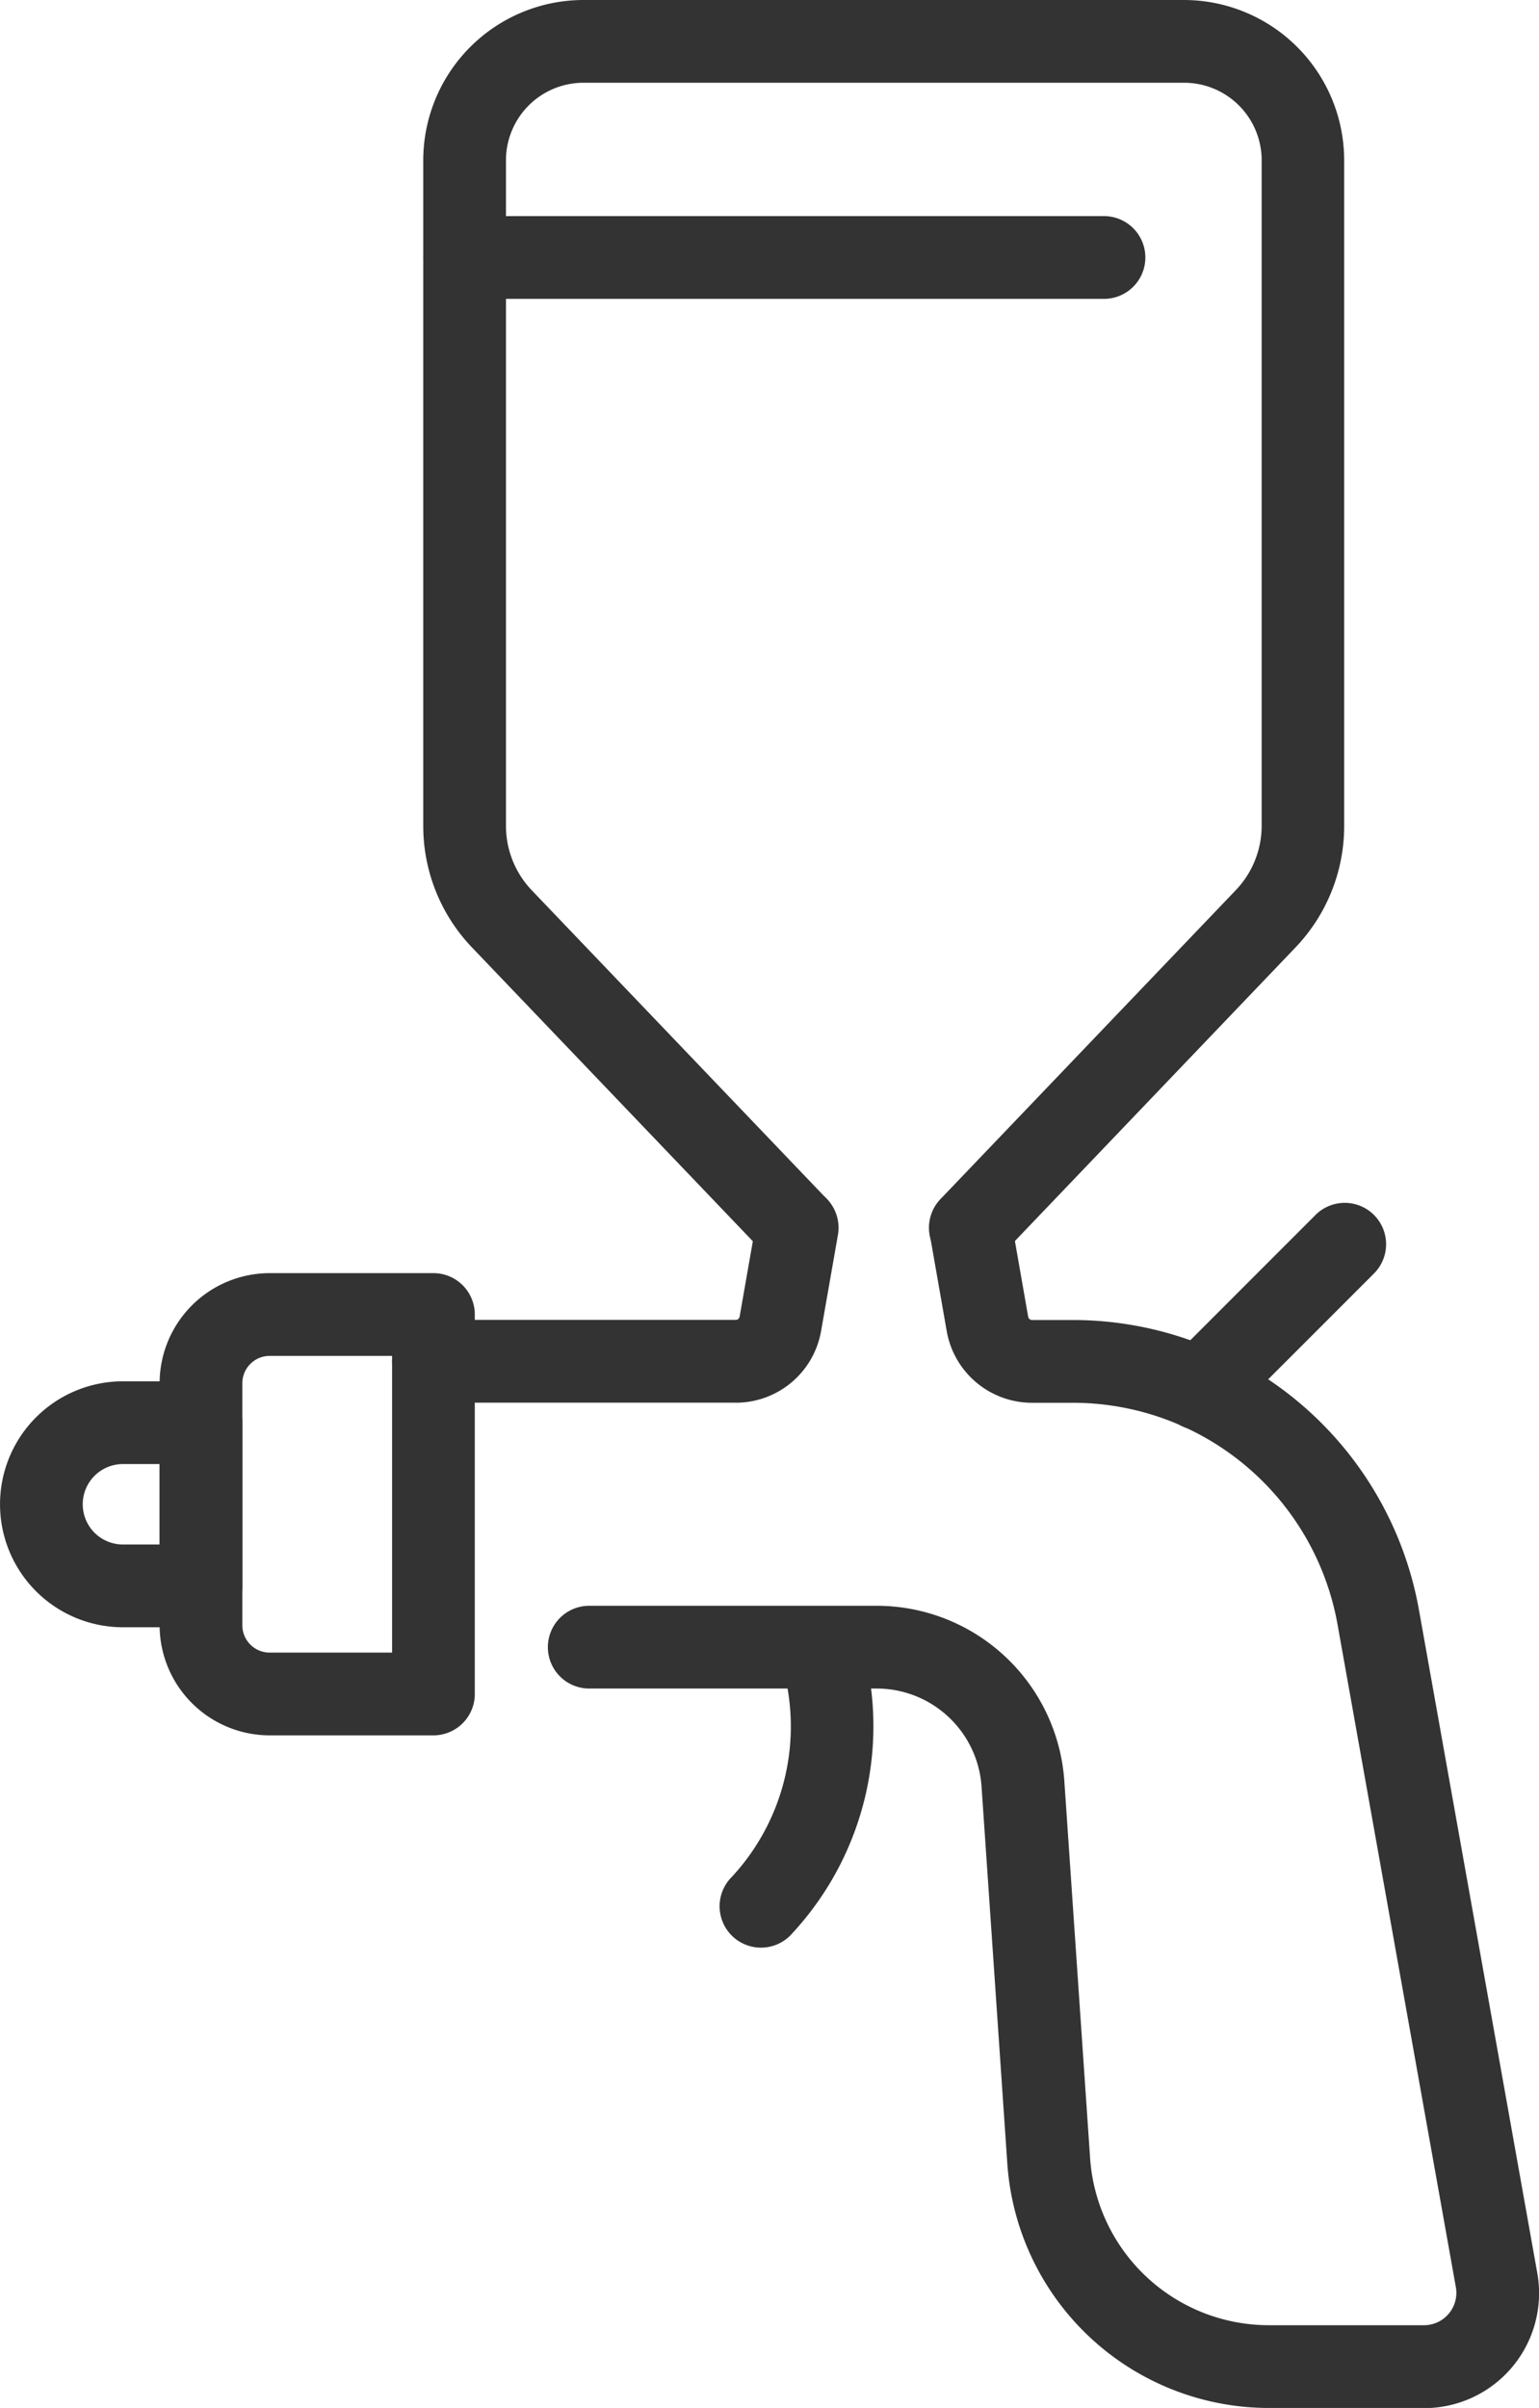
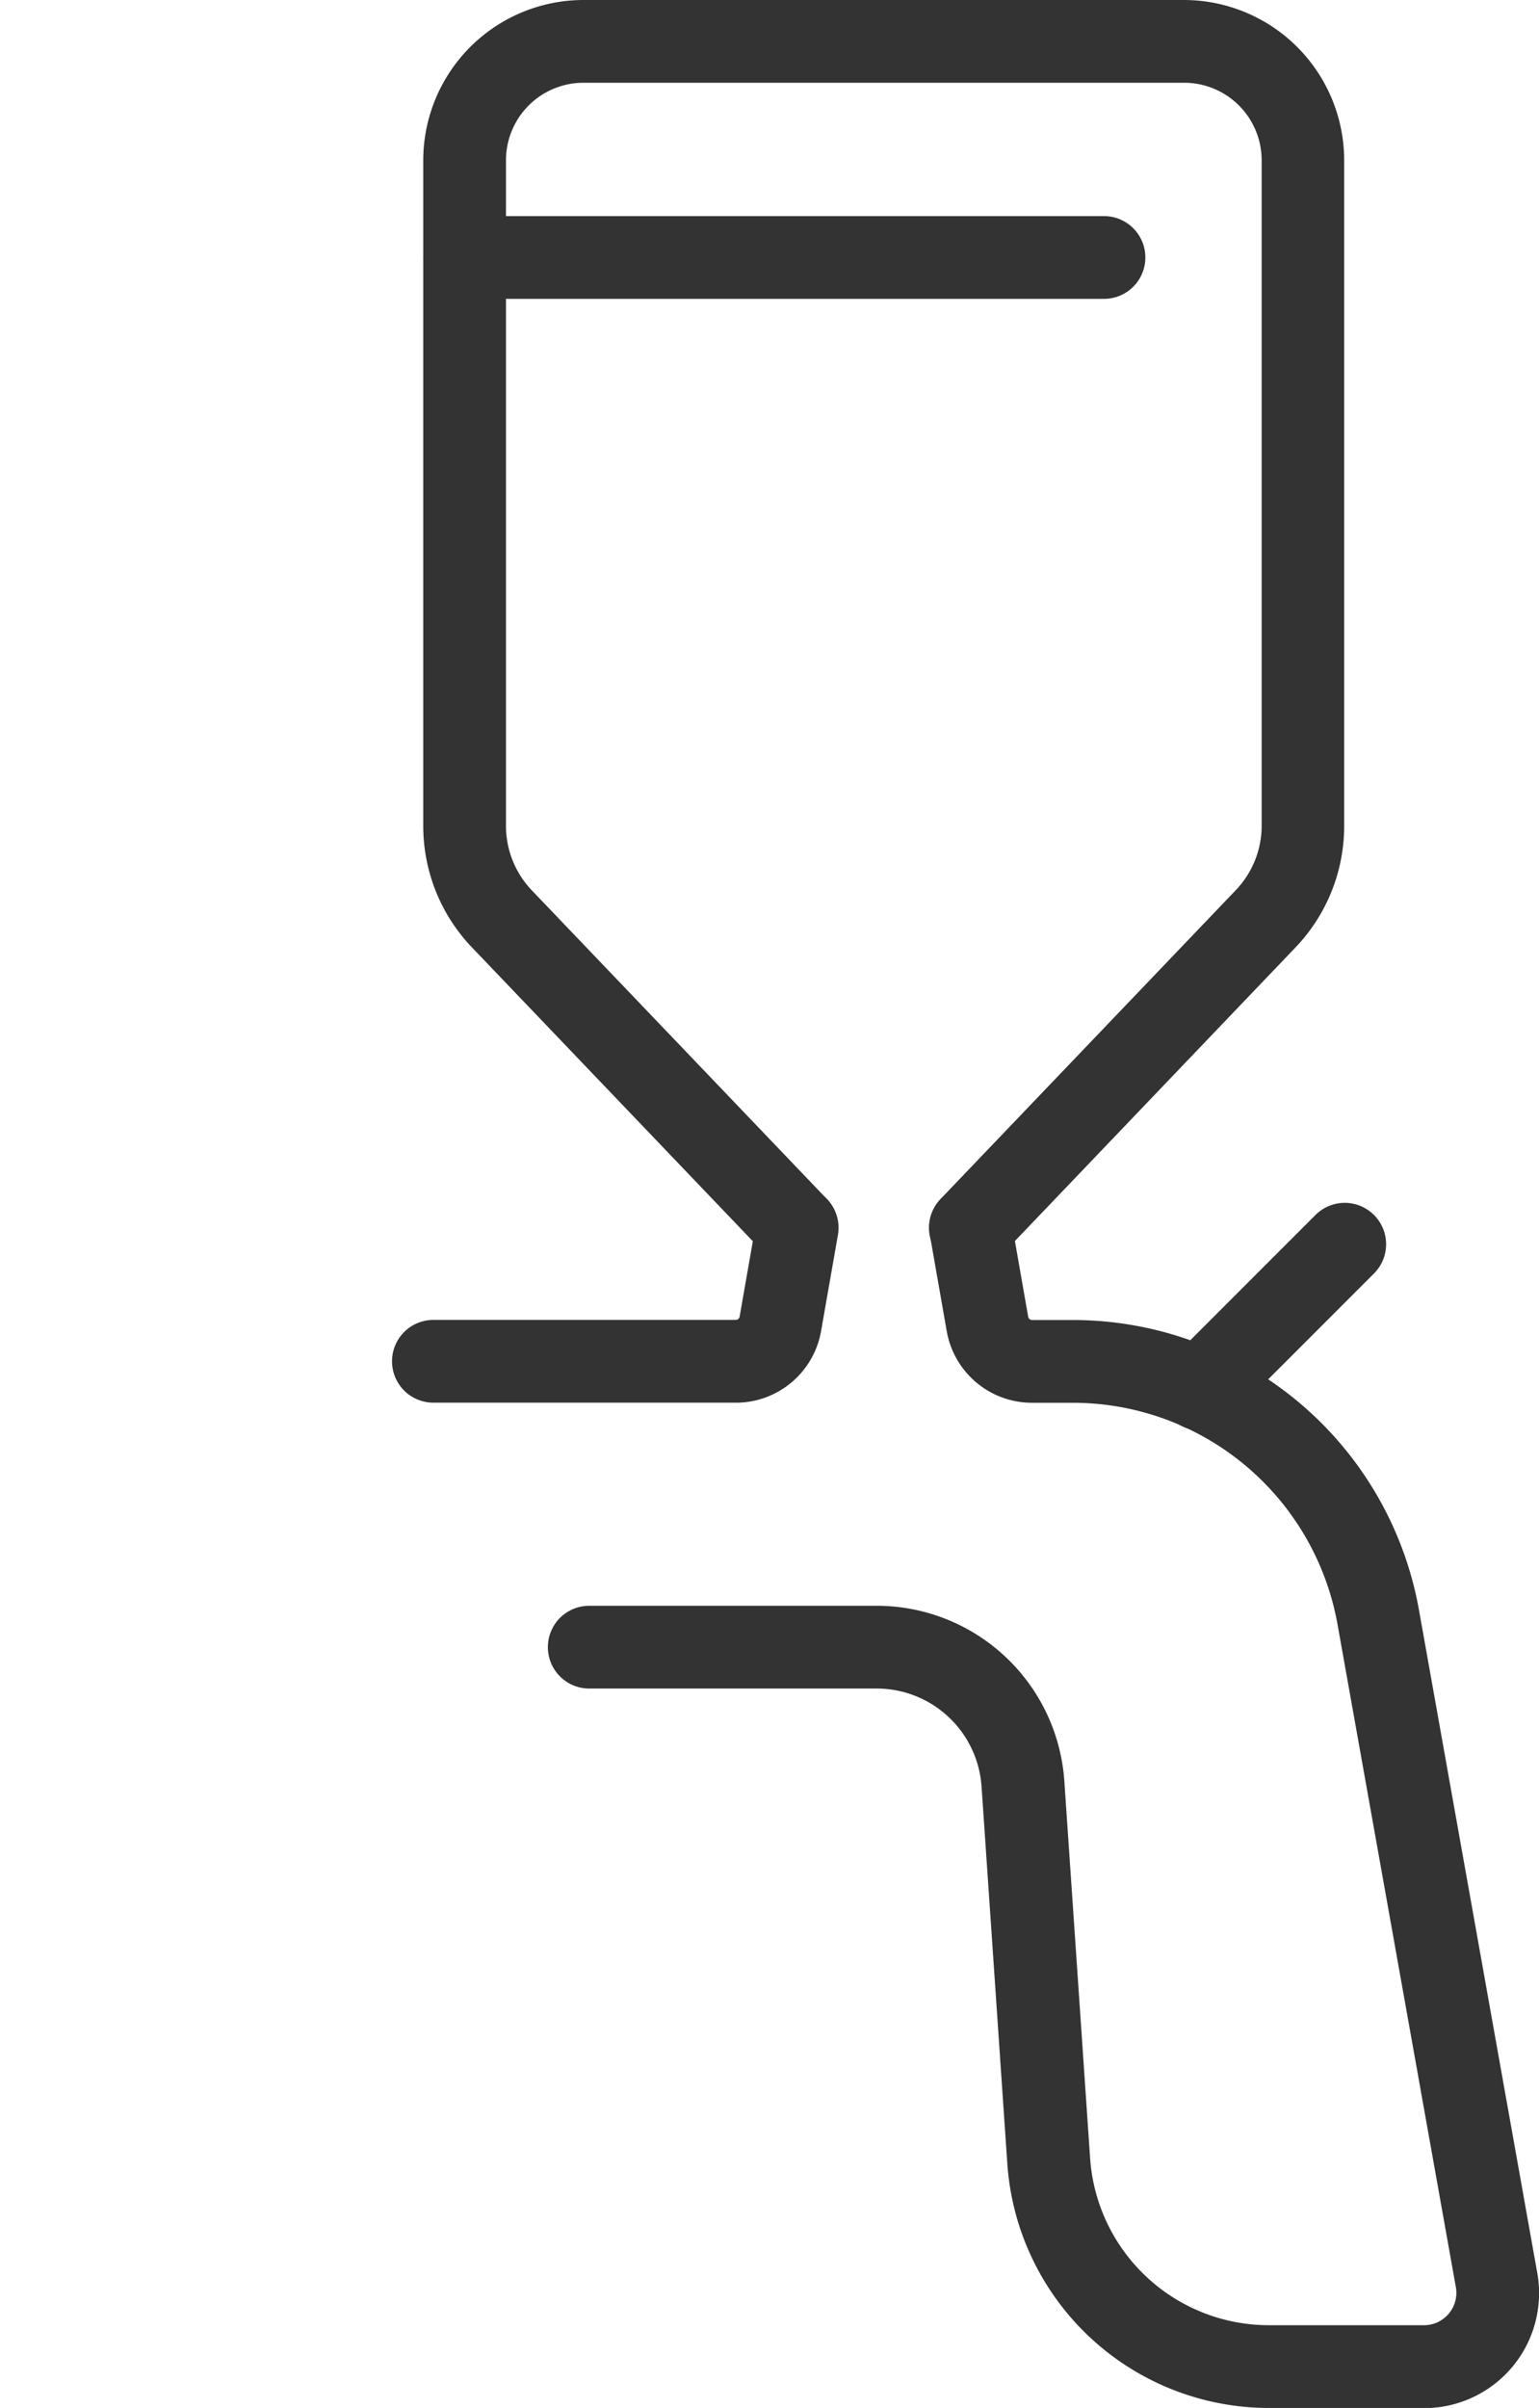
<svg xmlns="http://www.w3.org/2000/svg" id="グループ_4335" data-name="グループ 4335" width="28.54" height="44.636" viewBox="0 0 28.54 44.636">
  <path id="パス_1485" data-name="パス 1485" d="M2367.077,81.932a.767.767,0,0,1-.554-1.3l5.472-5.722a1.729,1.729,0,0,0,.482-1.2V61.378a1.438,1.438,0,0,0-1.437-1.437H2359.9a1.438,1.438,0,0,0-1.437,1.437V73.713a1.73,1.73,0,0,0,.481,1.2l5.472,5.722a.767.767,0,0,1-1.108,1.06l-5.472-5.722a3.256,3.256,0,0,1-.907-2.261V61.378a2.974,2.974,0,0,1,2.971-2.971h11.136a2.974,2.974,0,0,1,2.971,2.971V73.713a3.255,3.255,0,0,1-.907,2.261l-5.471,5.722a.766.766,0,0,1-.554.237" transform="translate(-2349.08 -58.407)" fill="#333" />
  <path id="パス_1486" data-name="パス 1486" d="M2384.581,189.772h-2.889a4.864,4.864,0,0,1-4.838-4.518l-.479-7.006a1.95,1.95,0,0,0-1.94-1.812H2369.1a.767.767,0,0,1,0-1.534h5.339a3.489,3.489,0,0,1,3.471,3.241l.479,7.006a3.324,3.324,0,0,0,3.307,3.089h2.889a.6.6,0,0,0,.587-.7l-2.194-12.284a4.988,4.988,0,0,0-4.916-4.115h-.749a1.606,1.606,0,0,1-1.584-1.331l-.312-1.779a.767.767,0,0,1,1.511-.265l.312,1.78a.074.074,0,0,0,.073.061h.749a6.521,6.521,0,0,1,6.426,5.38l2.193,12.284a2.131,2.131,0,0,1-2.1,2.506" transform="translate(-2358.173 -145.136)" fill="#333" />
  <path id="パス_1487" data-name="パス 1487" d="M2360.431,171.137h-5.606a.767.767,0,1,1,0-1.534h5.606a.074.074,0,0,0,.073-.061l.312-1.78a.767.767,0,0,1,1.511.265l-.312,1.78a1.606,1.606,0,0,1-1.584,1.331" transform="translate(-2346.788 -145.136)" fill="#333" />
-   <path id="パス_1488" data-name="パス 1488" d="M2337.825,183.647h-3.037a2.043,2.043,0,0,1-2.041-2.041V177.12a2.043,2.043,0,0,1,2.041-2.041h3.037a.767.767,0,0,1,.767.767v7.034a.767.767,0,0,1-.767.767m-3.037-7.034a.507.507,0,0,0-.507.507v4.486a.507.507,0,0,0,.507.507h2.27v-5.5Z" transform="translate(-2329.787 -151.479)" fill="#333" />
-   <path id="パス_1489" data-name="パス 1489" d="M2321.842,189.549h-1.447a2.279,2.279,0,1,1,0-4.559h1.447a.767.767,0,0,1,.767.767v3.025a.767.767,0,0,1-.767.767m-1.447-3.025a.745.745,0,1,0,0,1.491h.68v-1.491Z" transform="translate(-2318.115 -159.385)" fill="#333" />
-   <path id="パス_1490" data-name="パス 1490" d="M2384.856,211.909a.767.767,0,0,1-.54-1.312,4.1,4.1,0,0,0,.906-4.014.767.767,0,0,1,1.453-.491,5.651,5.651,0,0,1-1.279,5.595.765.765,0,0,1-.54.222" transform="translate(-2370.744 -175.806)" fill="#333" />
  <path id="パス_1491" data-name="パス 1491" d="M2425.116,172.893a.767.767,0,0,1-.543-1.309l2.673-2.673a.767.767,0,1,1,1.084,1.085l-2.673,2.673a.764.764,0,0,1-.542.225" transform="translate(-2402.861 -146.379)" fill="#333" />
  <path id="パス_1492" data-name="パス 1492" d="M2369.552,79.746H2357.7a.767.767,0,1,1,0-1.534h11.853a.767.767,0,1,1,0,1.534" transform="translate(-2349.08 -74.206)" fill="#333" />
</svg>